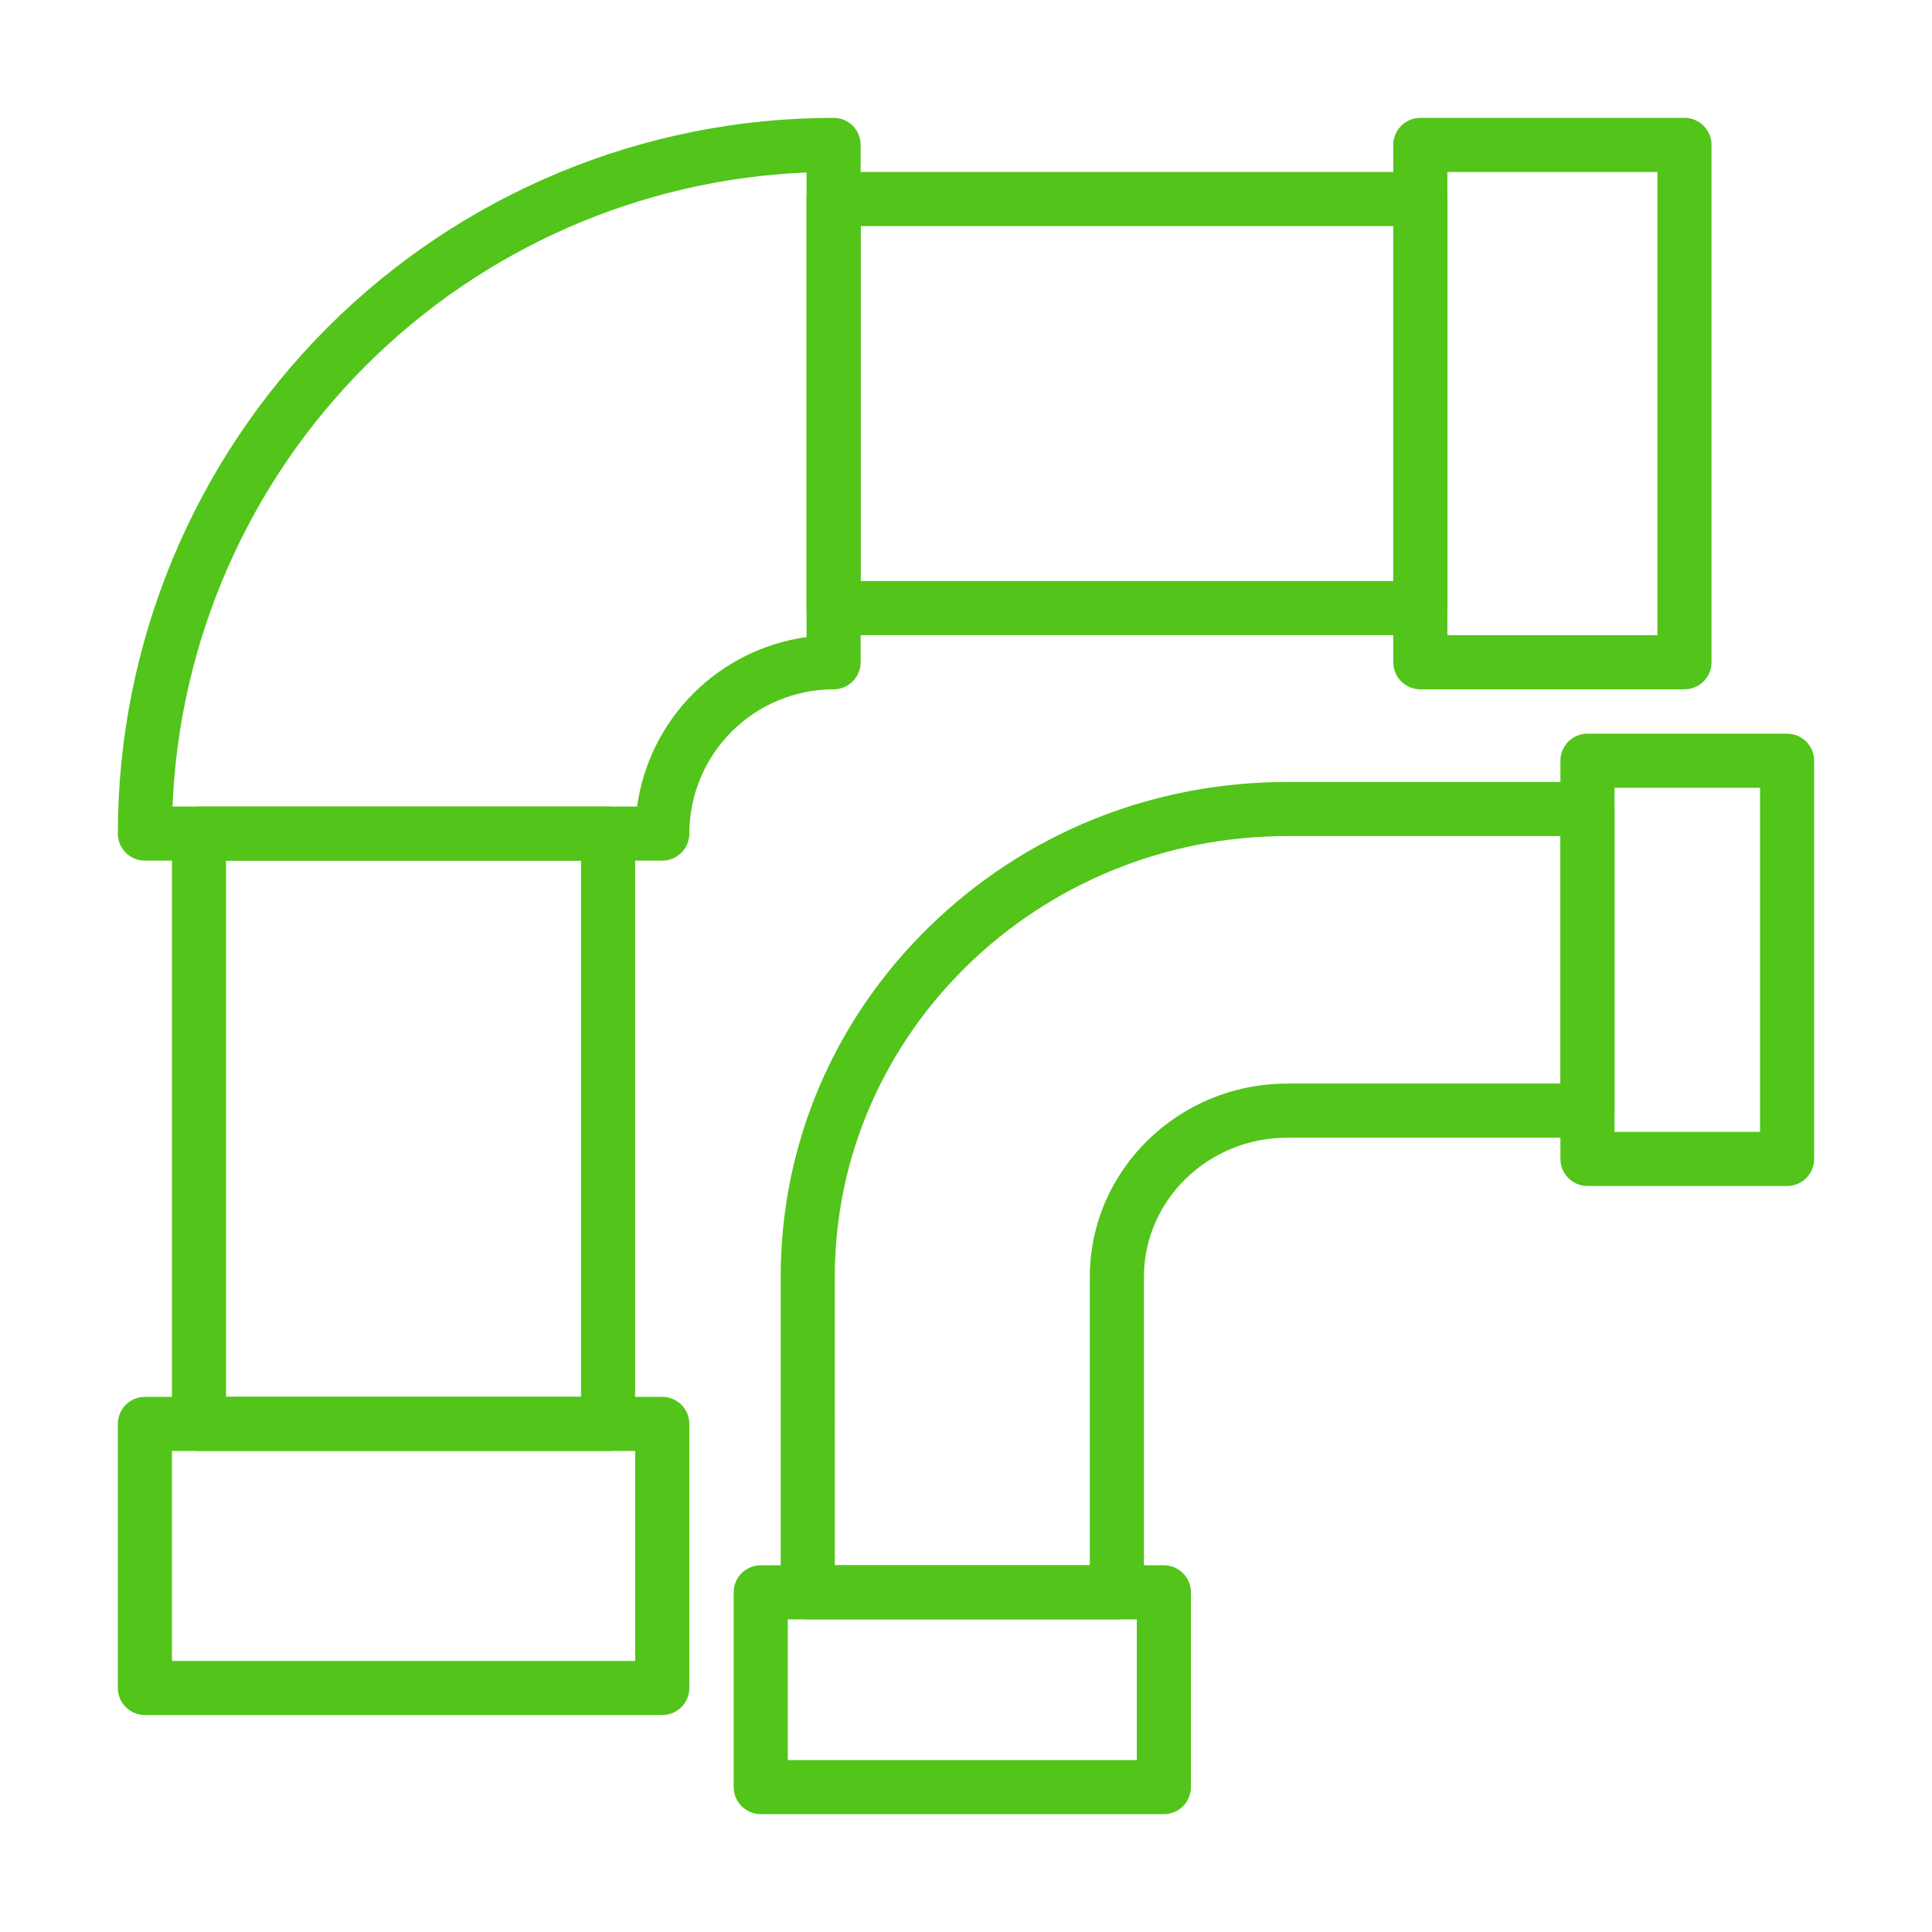
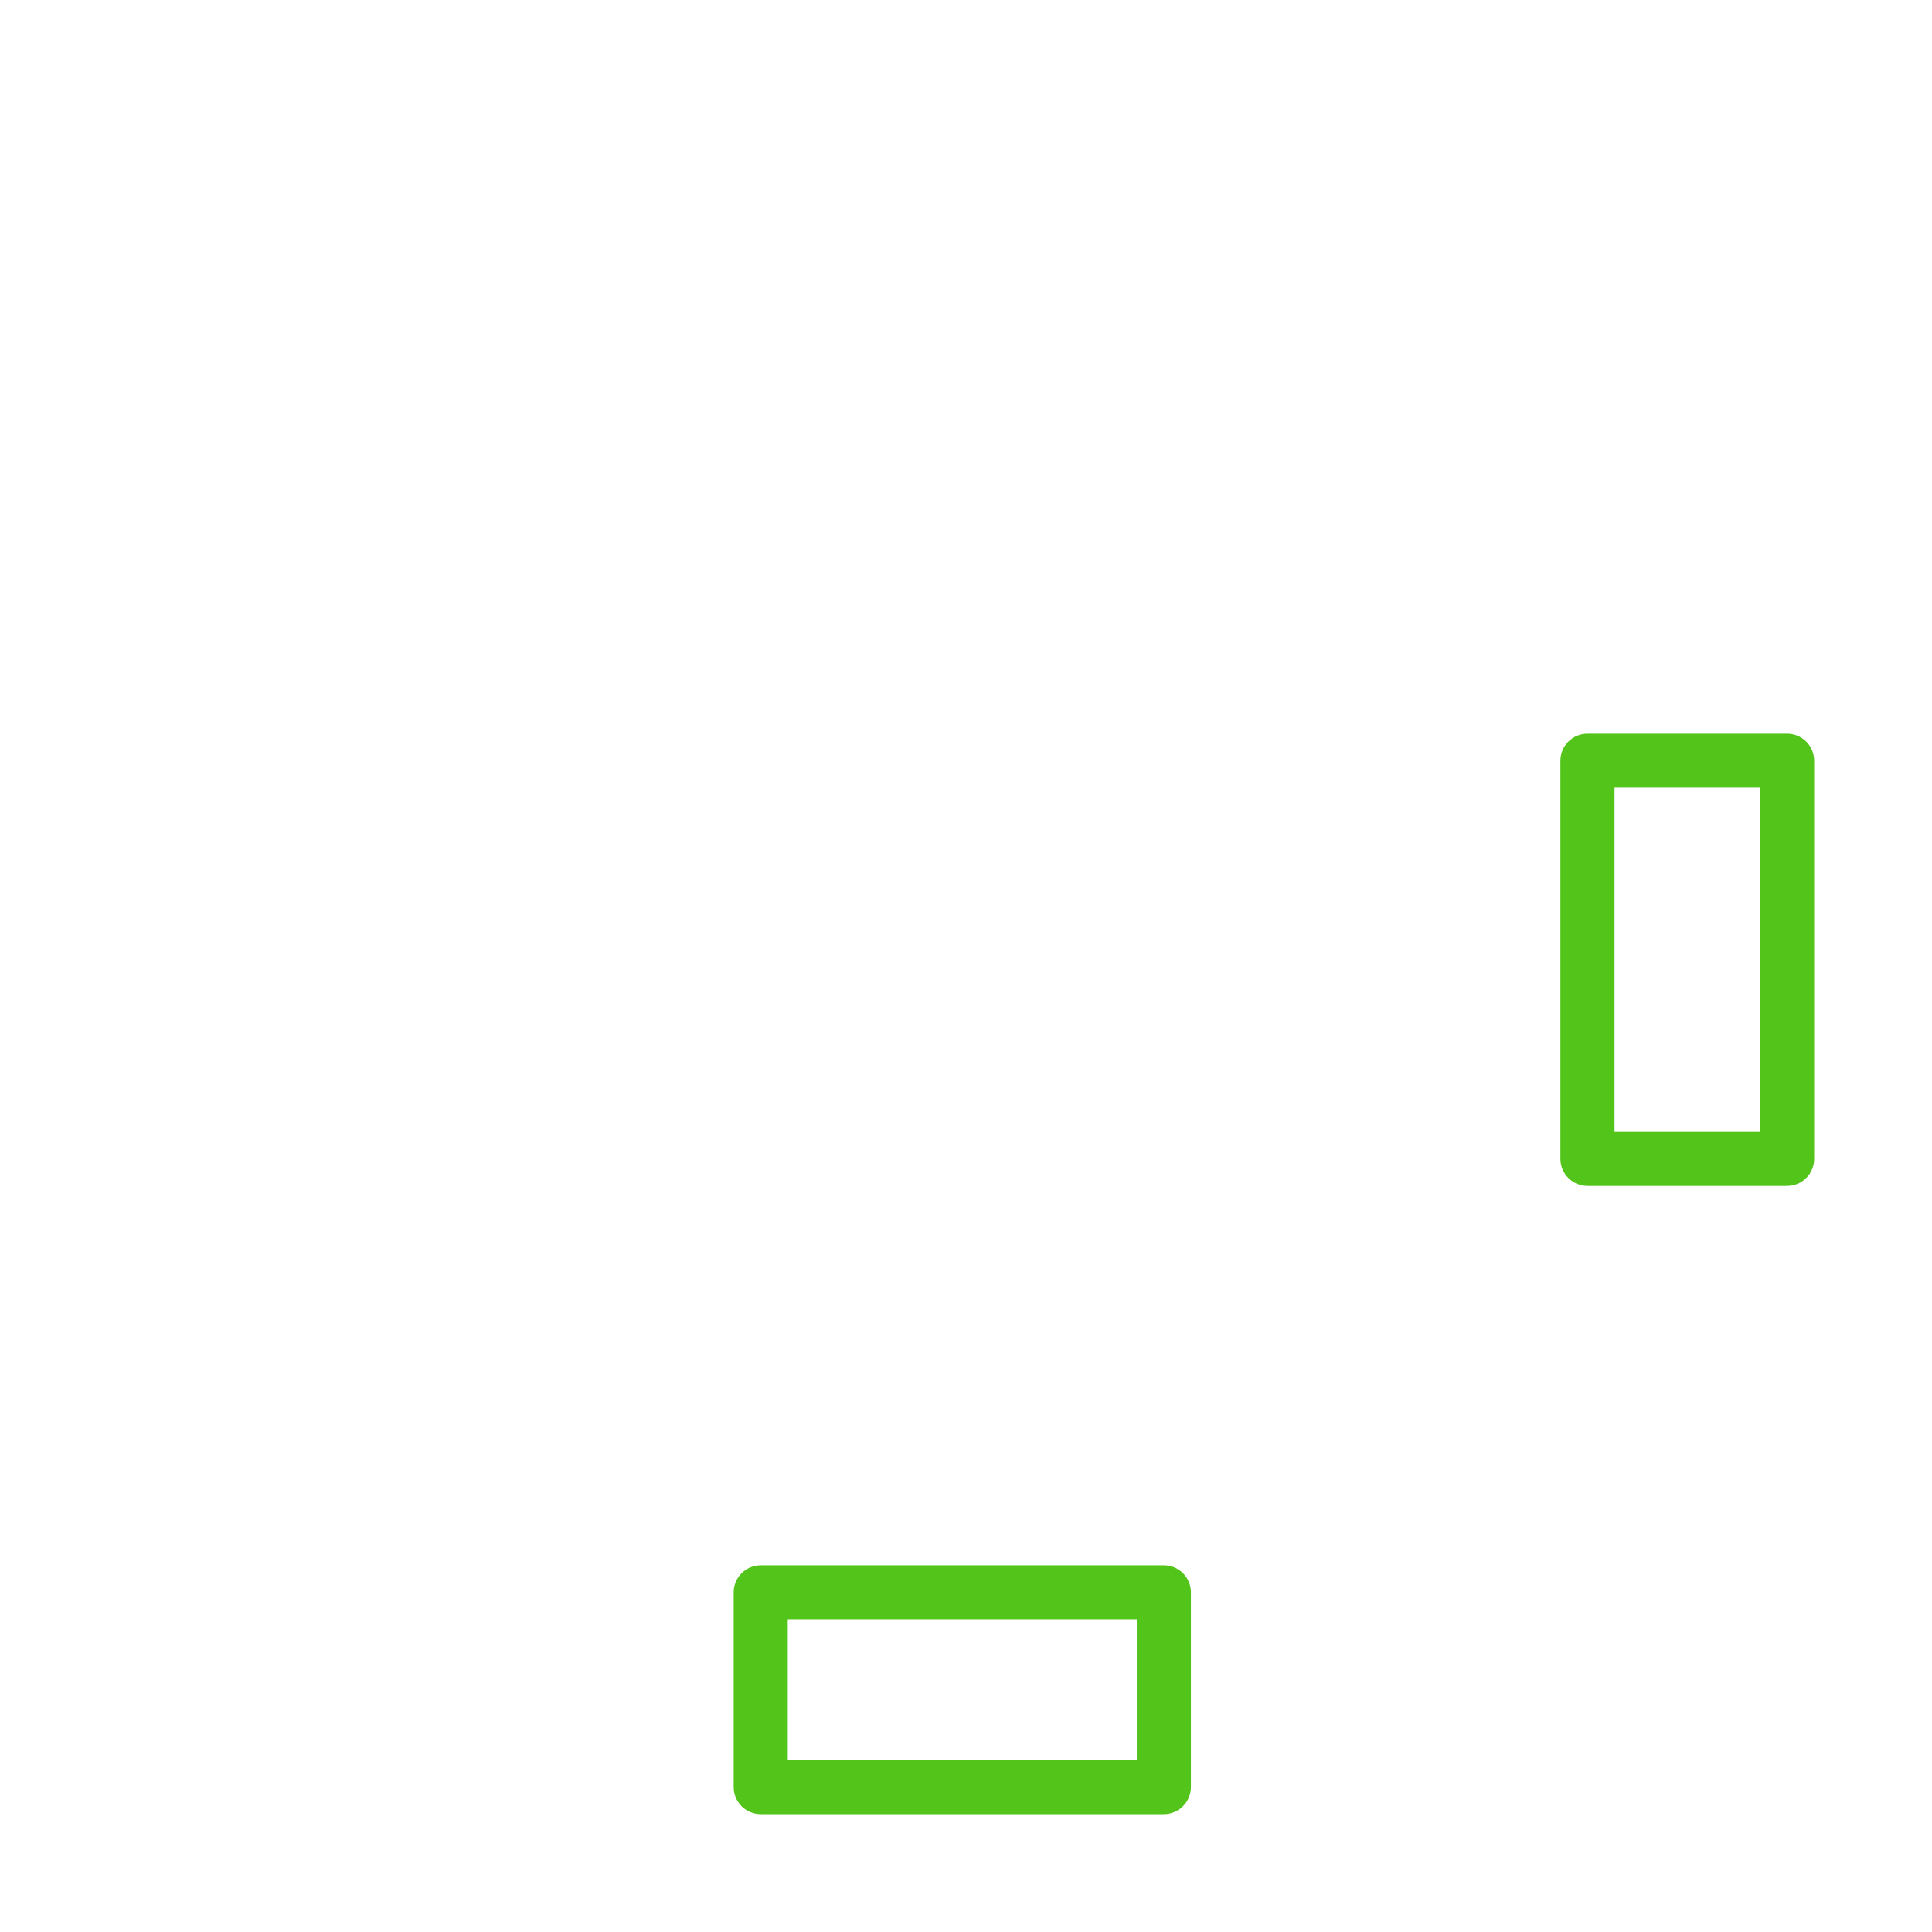
<svg xmlns="http://www.w3.org/2000/svg" width="1000" height="1000" viewBox="0 0 1000 1000" fill="none">
  <path d="M925 613.86H821.67C817.957 613.86 814.396 612.385 811.771 609.76C809.145 607.134 807.67 603.573 807.67 599.86V393.75C807.67 390.037 809.145 386.476 811.771 383.85C814.396 381.225 817.957 379.75 821.67 379.75H925C928.713 379.75 932.274 381.225 934.899 383.85C937.525 386.476 939 390.037 939 393.75V599.86C939 603.573 937.525 607.134 934.899 609.76C932.274 612.385 928.713 613.86 925 613.86ZM835.67 585.86H911V407.75H835.67V585.86ZM602.42 939H393.75C390.037 939 386.476 937.525 383.85 934.899C381.225 932.274 379.75 928.713 379.75 925V824.19C379.75 820.477 381.225 816.916 383.85 814.291C386.476 811.665 390.037 810.19 393.75 810.19H602.42C606.133 810.19 609.694 811.665 612.32 814.291C614.945 816.916 616.42 820.477 616.42 824.19V925C616.42 928.713 614.945 932.274 612.32 934.899C609.694 937.525 606.133 939 602.42 939ZM407.75 911H588.42V838.19H407.75V911Z" fill="#52C41A" />
-   <path d="M578.09 838.19H418.09C414.377 838.19 410.816 836.715 408.19 834.089C405.565 831.464 404.09 827.903 404.09 824.19V660.93C404.09 592.44 431.41 528.06 481.02 479.66C530.63 431.26 596.34 404.75 666.32 404.75H821.67C825.383 404.75 828.944 406.225 831.57 408.85C834.195 411.476 835.67 415.037 835.67 418.75V574.86C835.67 578.573 834.195 582.134 831.57 584.76C828.944 587.385 825.383 588.86 821.67 588.86H666.31C625.39 588.86 592.09 621.19 592.09 660.93V824.19C592.09 827.903 590.615 831.464 587.99 834.089C585.364 836.715 581.803 838.19 578.09 838.19ZM432.09 810.19H564.09V660.93C564.09 605.75 609.95 560.86 666.31 560.86H807.67V432.75H666.31C537.15 432.75 432.08 535.11 432.08 660.93L432.09 810.19ZM871.88 356.79H735.16C731.447 356.79 727.886 355.315 725.26 352.689C722.635 350.064 721.16 346.503 721.16 342.79V75C721.16 71.287 722.635 67.726 725.26 65.1C727.886 62.475 731.447 61 735.16 61H871.88C875.593 61 879.154 62.475 881.779 65.1C884.405 67.726 885.88 71.287 885.88 75V342.79C885.88 346.503 884.405 350.064 881.779 352.689C879.154 355.315 875.593 356.79 871.88 356.79ZM749.16 328.79H857.88V89H749.16V328.79ZM342.79 887.7H75C71.287 887.7 67.726 886.225 65.1 883.599C62.475 880.974 61 877.413 61 873.7V737C61 733.287 62.475 729.726 65.1 727.101C67.726 724.475 71.287 723 75 723H342.79C346.503 723 350.064 724.475 352.689 727.101C355.315 729.726 356.79 733.287 356.79 737V873.7C356.79 877.413 355.315 880.974 352.689 883.599C350.064 886.225 346.503 887.7 342.79 887.7ZM89 859.7H328.79V751H89V859.7ZM342.79 445.47H75C71.287 445.47 67.726 443.995 65.1 441.37C62.475 438.744 61 435.183 61 431.47C61.003 333.216 100.035 238.987 169.511 169.511C238.987 100.035 333.216 61.003 431.47 61C435.183 61 438.744 62.475 441.37 65.1C443.995 67.726 445.47 71.287 445.47 75V342.79C445.47 346.503 443.995 350.064 441.37 352.689C438.744 355.315 435.183 356.79 431.47 356.79C411.67 356.811 392.687 364.686 378.687 378.687C364.686 392.687 356.811 411.67 356.79 431.47C356.79 435.183 355.315 438.744 352.689 441.37C350.064 443.995 346.503 445.47 342.79 445.47ZM89.28 417.47H329.74C332.832 395.295 343.07 374.733 358.901 358.901C374.733 343.07 395.295 332.832 417.47 329.74V89.28C331.556 92.798 250.108 128.505 189.306 189.306C128.505 250.108 92.798 331.556 89.28 417.47Z" fill="#52C41A" />
-   <path d="M314.75 751H103C99.287 751 95.726 749.525 93.1 746.899C90.475 744.274 89 740.713 89 737V431.47C89 427.757 90.475 424.196 93.1 421.57C95.726 418.945 99.287 417.47 103 417.47H314.75C318.463 417.47 322.024 418.945 324.65 421.57C327.275 424.196 328.75 427.757 328.75 431.47V737C328.75 740.713 327.275 744.274 324.65 746.899C322.024 749.525 318.463 751 314.75 751ZM117 723H300.75V445.47H117V723ZM735.17 328.75H431.47C427.757 328.75 424.196 327.275 421.57 324.65C418.945 322.024 417.47 318.463 417.47 314.75V103C417.47 99.287 418.945 95.726 421.57 93.1C424.196 90.475 427.757 89 431.47 89H735.17C738.883 89 742.444 90.475 745.07 93.1C747.695 95.726 749.17 99.287 749.17 103V314.75C749.17 316.589 748.808 318.409 748.104 320.108C747.401 321.806 746.37 323.349 745.07 324.65C743.769 325.95 742.226 326.981 740.528 327.684C738.829 328.388 737.008 328.75 735.17 328.75ZM445.47 300.75H721.17V117H445.47V300.75Z" fill="#52C41A" />
</svg>